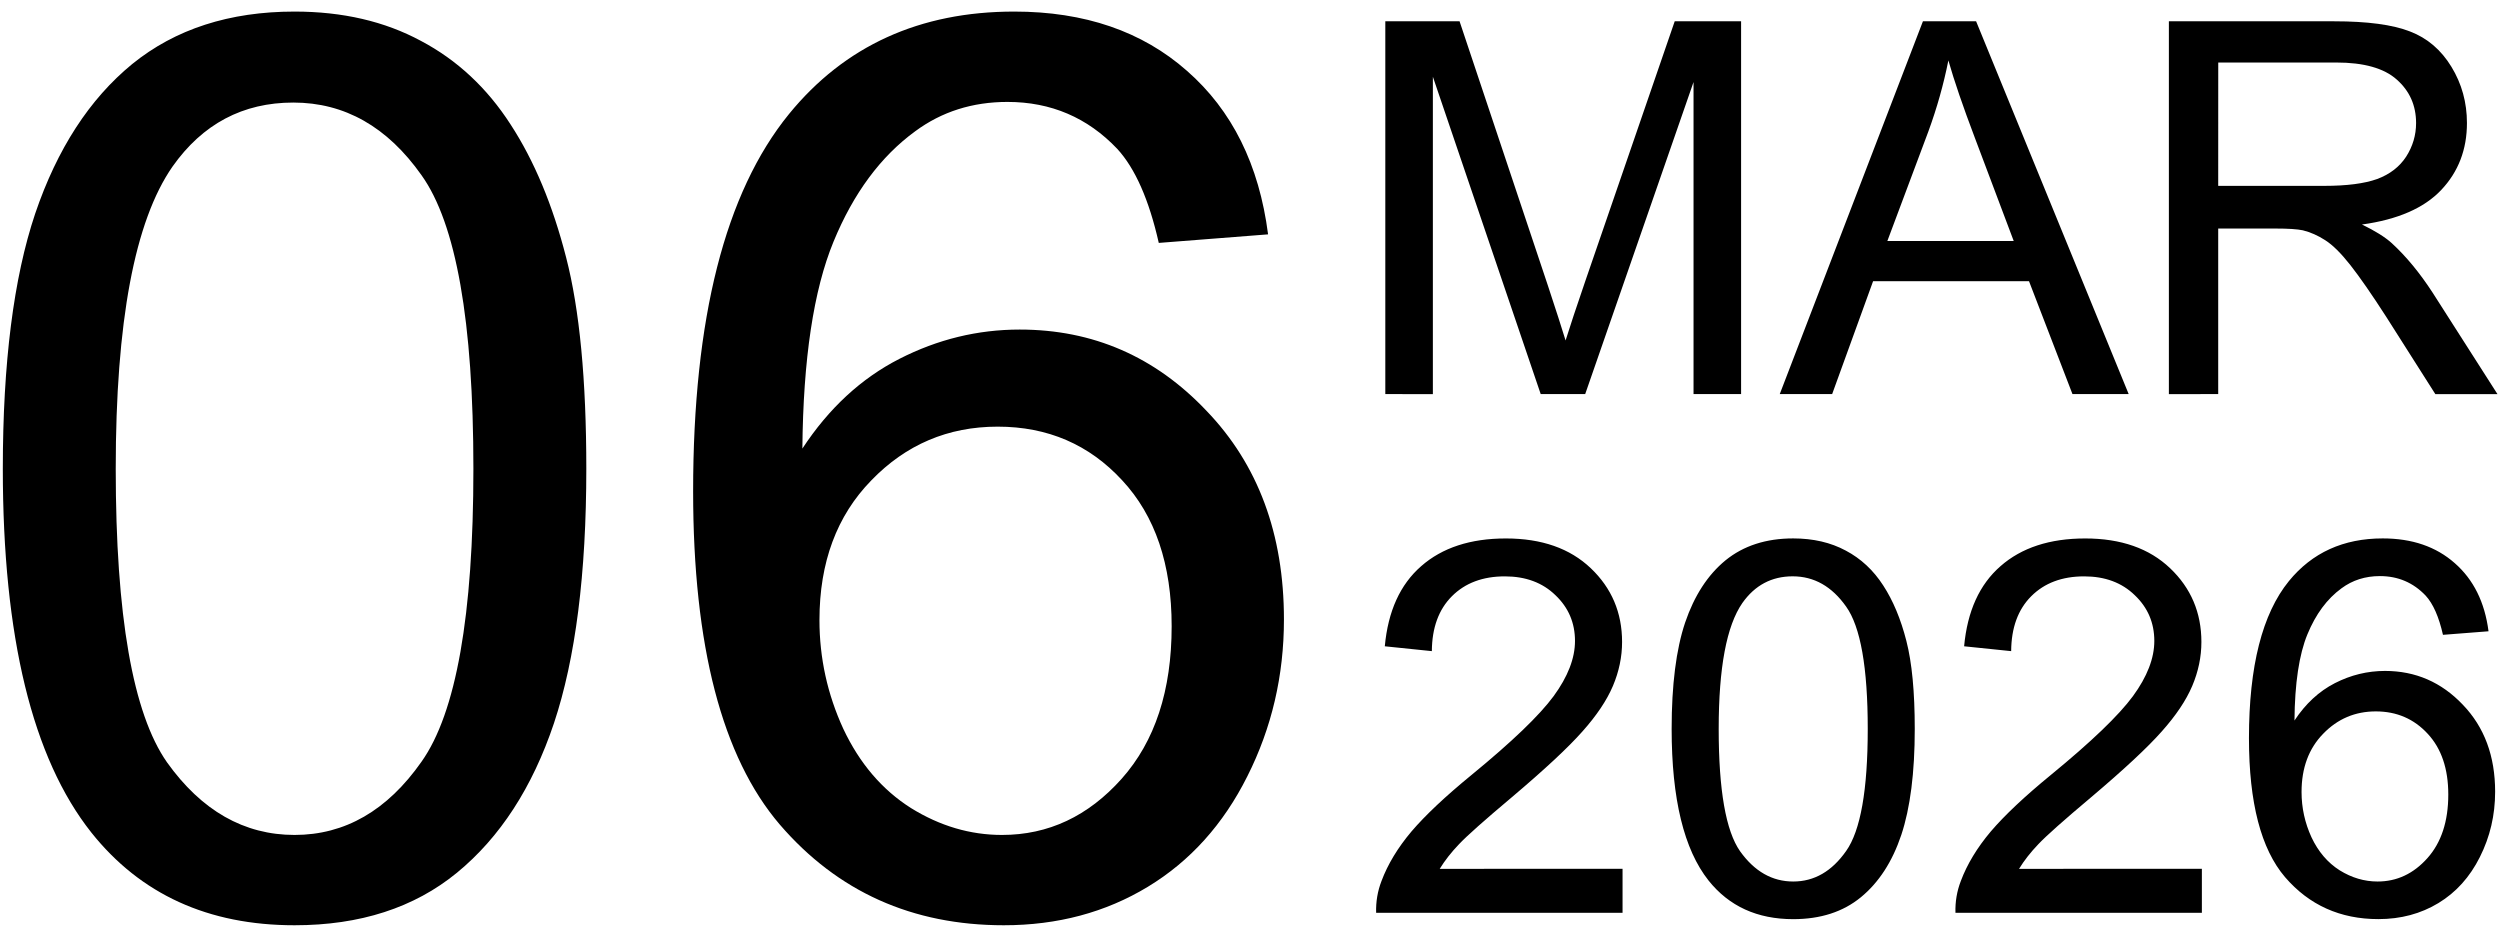
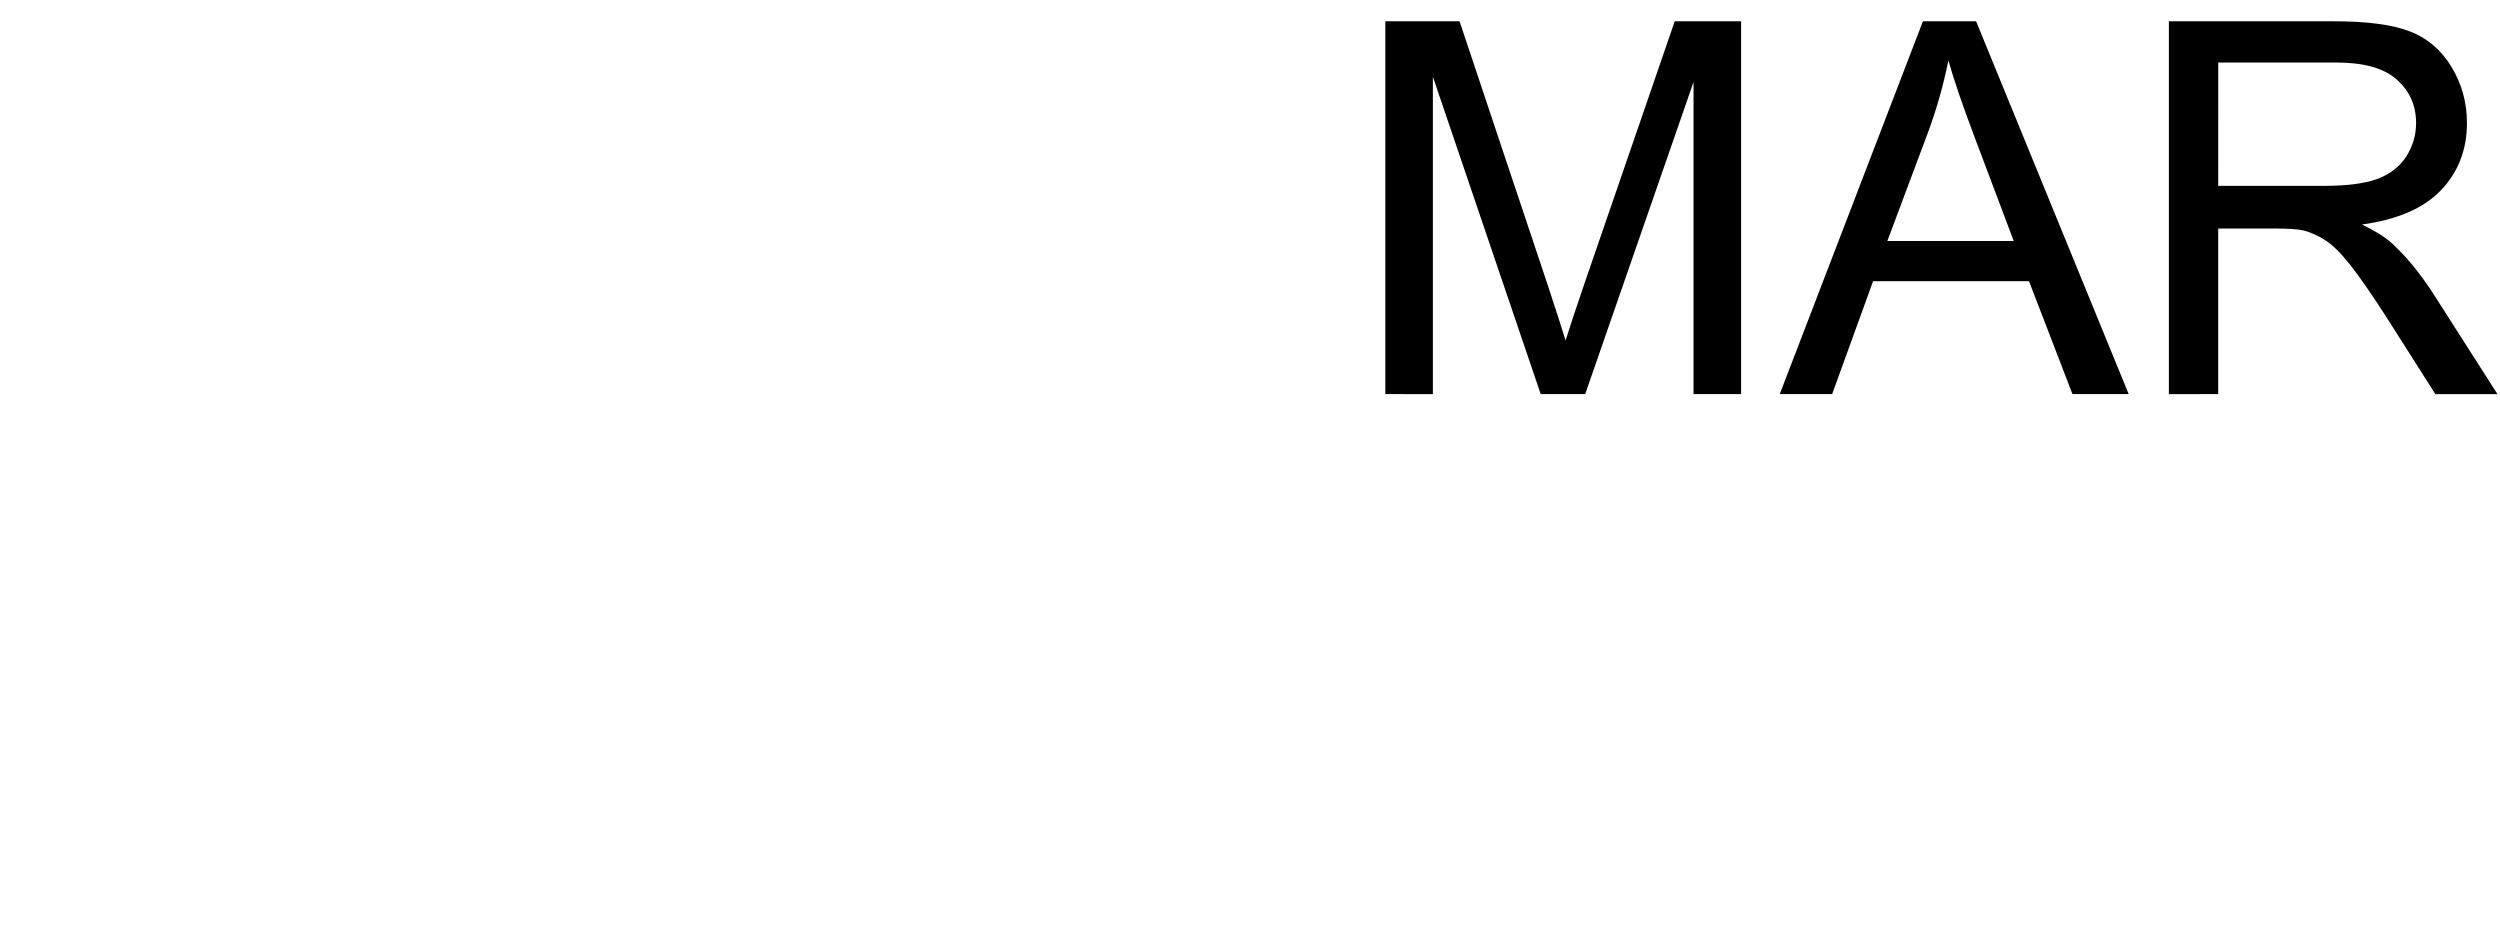
<svg xmlns="http://www.w3.org/2000/svg" width="582" height="218.25" viewBox="0 0 63.5 23.813" version="1.1" id="svg5">
  <defs id="defs1" />
  <g id="layer1">
    <g id="g43464" transform="translate(-0.047)">
      <g id="g99" transform="translate(0,0.023)">
-         <path d="m 0.118,11.883 q 0,-4.031 0.822,-6.48 Q 1.777,2.938 3.404,1.604 5.048,0.271 7.528,0.271 q 1.829,0 3.209,0.744 1.38,0.729 2.279,2.124 0.899,1.38 1.411,3.38 0.512,1.984 0.512,5.364 0,4 -0.822,6.465 -0.822,2.449 -2.465,3.798 -1.628,1.333 -4.124,1.333 -3.287,0 -5.162,-2.356 -2.248,-2.837 -2.248,-9.24 z m 2.868,0 q 0,5.597 1.302,7.457 1.318,1.845 3.24,1.845 1.922,0 3.225,-1.86 1.318,-1.86 1.318,-7.441 0,-5.612 -1.318,-7.457 -1.302,-1.845 -3.256,-1.845 -1.922,0 -3.07,1.628 Q 2.986,6.286 2.986,11.883 Z M 32.255,5.93 29.48,6.147 Q 29.108,4.503 28.426,3.759 27.294,2.566 25.636,2.566 q -1.333,0 -2.341,0.744 -1.318,0.961 -2.077,2.806 -0.76,1.845 -0.791,5.255 1.008,-1.535 2.465,-2.279 1.457,-0.744 3.054,-0.744 2.791,0 4.744,2.062 1.969,2.046 1.969,5.302 0,2.139 -0.93,3.984 -0.915,1.829 -2.527,2.806 -1.612,0.977 -3.659,0.977 -3.488,0 -5.69,-2.558 -2.201,-2.573 -2.201,-8.465 0,-6.589 2.434,-9.581 2.124,-2.604 5.721,-2.604 2.682,0 4.387,1.504 1.721,1.504 2.062,4.155 z M 20.861,15.728 q 0,1.442 0.605,2.76 0.62,1.318 1.721,2.015 1.101,0.682 2.31,0.682 1.767,0 3.039,-1.426 1.271,-1.426 1.271,-3.876 0,-2.356 -1.256,-3.705 -1.256,-1.364 -3.163,-1.364 -1.891,0 -3.209,1.364 -1.318,1.349 -1.318,3.55 z" id="text3927" style="font-size:31.75px;line-height:1.25;font-family:Arial;stroke-width:0.265" aria-label="06" />
        <path d="M 35.234,9.987 V 0.518 h 1.886 l 2.241,6.705 q 0.31,0.937 0.452,1.402 0.161,-0.517 0.504,-1.518 L 42.585,0.518 H 44.271 V 9.987 h -1.208 v -7.926 l -2.752,7.926 H 39.181 L 36.442,1.926 v 8.062 z m 10.019,0 3.637,-9.47 h 1.35 L 54.116,9.987 H 52.688 L 51.584,7.119 H 47.624 L 46.584,9.987 Z M 47.986,6.099 H 51.196 L 50.208,3.476 Q 49.755,2.281 49.536,1.512 49.355,2.423 49.026,3.321 Z m 7.151,3.889 V 0.518 h 4.199 q 1.266,0 1.925,0.258 0.659,0.252 1.053,0.898 0.394,0.646 0.394,1.428 0,1.008 -0.652,1.699 -0.652,0.691 -2.015,0.879 0.497,0.239 0.756,0.472 0.549,0.504 1.04,1.26 l 1.647,2.577 H 61.906 L 60.653,8.017 Q 60.104,7.165 59.748,6.712 59.393,6.26 59.109,6.079 58.831,5.899 58.54,5.827 58.327,5.782 57.843,5.782 h -1.453 v 4.205 z m 1.253,-5.29 h 2.694 q 0.859,0 1.344,-0.174 0.484,-0.181 0.736,-0.568 0.252,-0.394 0.252,-0.853 0,-0.672 -0.491,-1.105 -0.484,-0.433 -1.537,-0.433 h -2.997 z" id="text8977" style="font-size:13.229px;line-height:1.05;font-family:Arial;text-align:end;text-anchor:end;stroke-width:0.265" aria-label="MAR" />
-         <path d="m 41.26,22.045 v 1.118 h -6.259 q -0.013,-0.42 0.136,-0.807 0.239,-0.639 0.762,-1.26 0.53,-0.62 1.524,-1.434 1.544,-1.266 2.086,-2.002 0.543,-0.743 0.543,-1.402 0,-0.691 -0.497,-1.163 -0.491,-0.478 -1.285,-0.478 -0.84,0 -1.344,0.504 -0.504,0.504 -0.51,1.395 l -1.195,-0.123 q 0.123,-1.337 0.924,-2.035 0.801,-0.704 2.151,-0.704 1.363,0 2.157,0.756 0.795,0.756 0.795,1.873 0,0.568 -0.233,1.118 -0.233,0.549 -0.775,1.156 -0.536,0.607 -1.789,1.667 -1.046,0.879 -1.344,1.195 -0.297,0.31 -0.491,0.627 z m 1.247,-3.553 q 0,-1.679 0.342,-2.7 0.349,-1.027 1.027,-1.583 0.685,-0.556 1.718,-0.556 0.762,0 1.337,0.31 0.575,0.304 0.95,0.885 0.375,0.575 0.588,1.408 0.213,0.827 0.213,2.235 0,1.667 -0.342,2.694 -0.342,1.021 -1.027,1.583 -0.678,0.556 -1.718,0.556 -1.369,0 -2.151,-0.982 -0.937,-1.182 -0.937,-3.85 z m 1.195,0 q 0,2.332 0.543,3.107 0.549,0.769 1.35,0.769 0.801,0 1.344,-0.775 0.549,-0.775 0.549,-3.101 0,-2.338 -0.549,-3.107 -0.543,-0.769 -1.357,-0.769 -0.801,0 -1.279,0.678 -0.601,0.866 -0.601,3.197 z m 12.273,3.553 v 1.118 h -6.259 q -0.013,-0.42 0.136,-0.807 0.239,-0.639 0.762,-1.26 0.53,-0.62 1.524,-1.434 1.544,-1.266 2.086,-2.002 0.543,-0.743 0.543,-1.402 0,-0.691 -0.497,-1.163 -0.491,-0.478 -1.285,-0.478 -0.84,0 -1.344,0.504 -0.504,0.504 -0.51,1.395 l -1.195,-0.123 q 0.123,-1.337 0.924,-2.035 0.801,-0.704 2.151,-0.704 1.363,0 2.157,0.756 0.795,0.756 0.795,1.873 0,0.568 -0.233,1.118 -0.233,0.549 -0.775,1.156 -0.536,0.607 -1.789,1.667 -1.046,0.879 -1.344,1.195 -0.297,0.31 -0.491,0.627 z m 7.28,-6.033 -1.156,0.09 q -0.155,-0.685 -0.439,-0.995 -0.472,-0.497 -1.163,-0.497 -0.556,0 -0.975,0.31 -0.549,0.4 -0.866,1.169 -0.317,0.769 -0.329,2.19 0.42,-0.639 1.027,-0.95 0.607,-0.31 1.273,-0.31 1.163,0 1.977,0.859 0.82,0.853 0.82,2.209 0,0.891 -0.388,1.66 -0.381,0.762 -1.053,1.169 -0.672,0.407 -1.524,0.407 -1.453,0 -2.371,-1.066 -0.917,-1.072 -0.917,-3.527 0,-2.745 1.014,-3.992 0.885,-1.085 2.384,-1.085 1.118,0 1.828,0.627 0.717,0.627 0.859,1.731 z m -4.748,4.082 q 0,0.601 0.252,1.15 0.258,0.549 0.717,0.84 0.459,0.284 0.962,0.284 0.736,0 1.266,-0.594 0.53,-0.594 0.53,-1.615 0,-0.982 -0.523,-1.544 -0.523,-0.568 -1.318,-0.568 -0.788,0 -1.337,0.568 -0.549,0.562 -0.549,1.479 z" id="text42223" style="font-size:13.229px;line-height:1.25;font-family:Arial;stroke-width:0.265" aria-label="2026" />
      </g>
    </g>
  </g>
</svg>